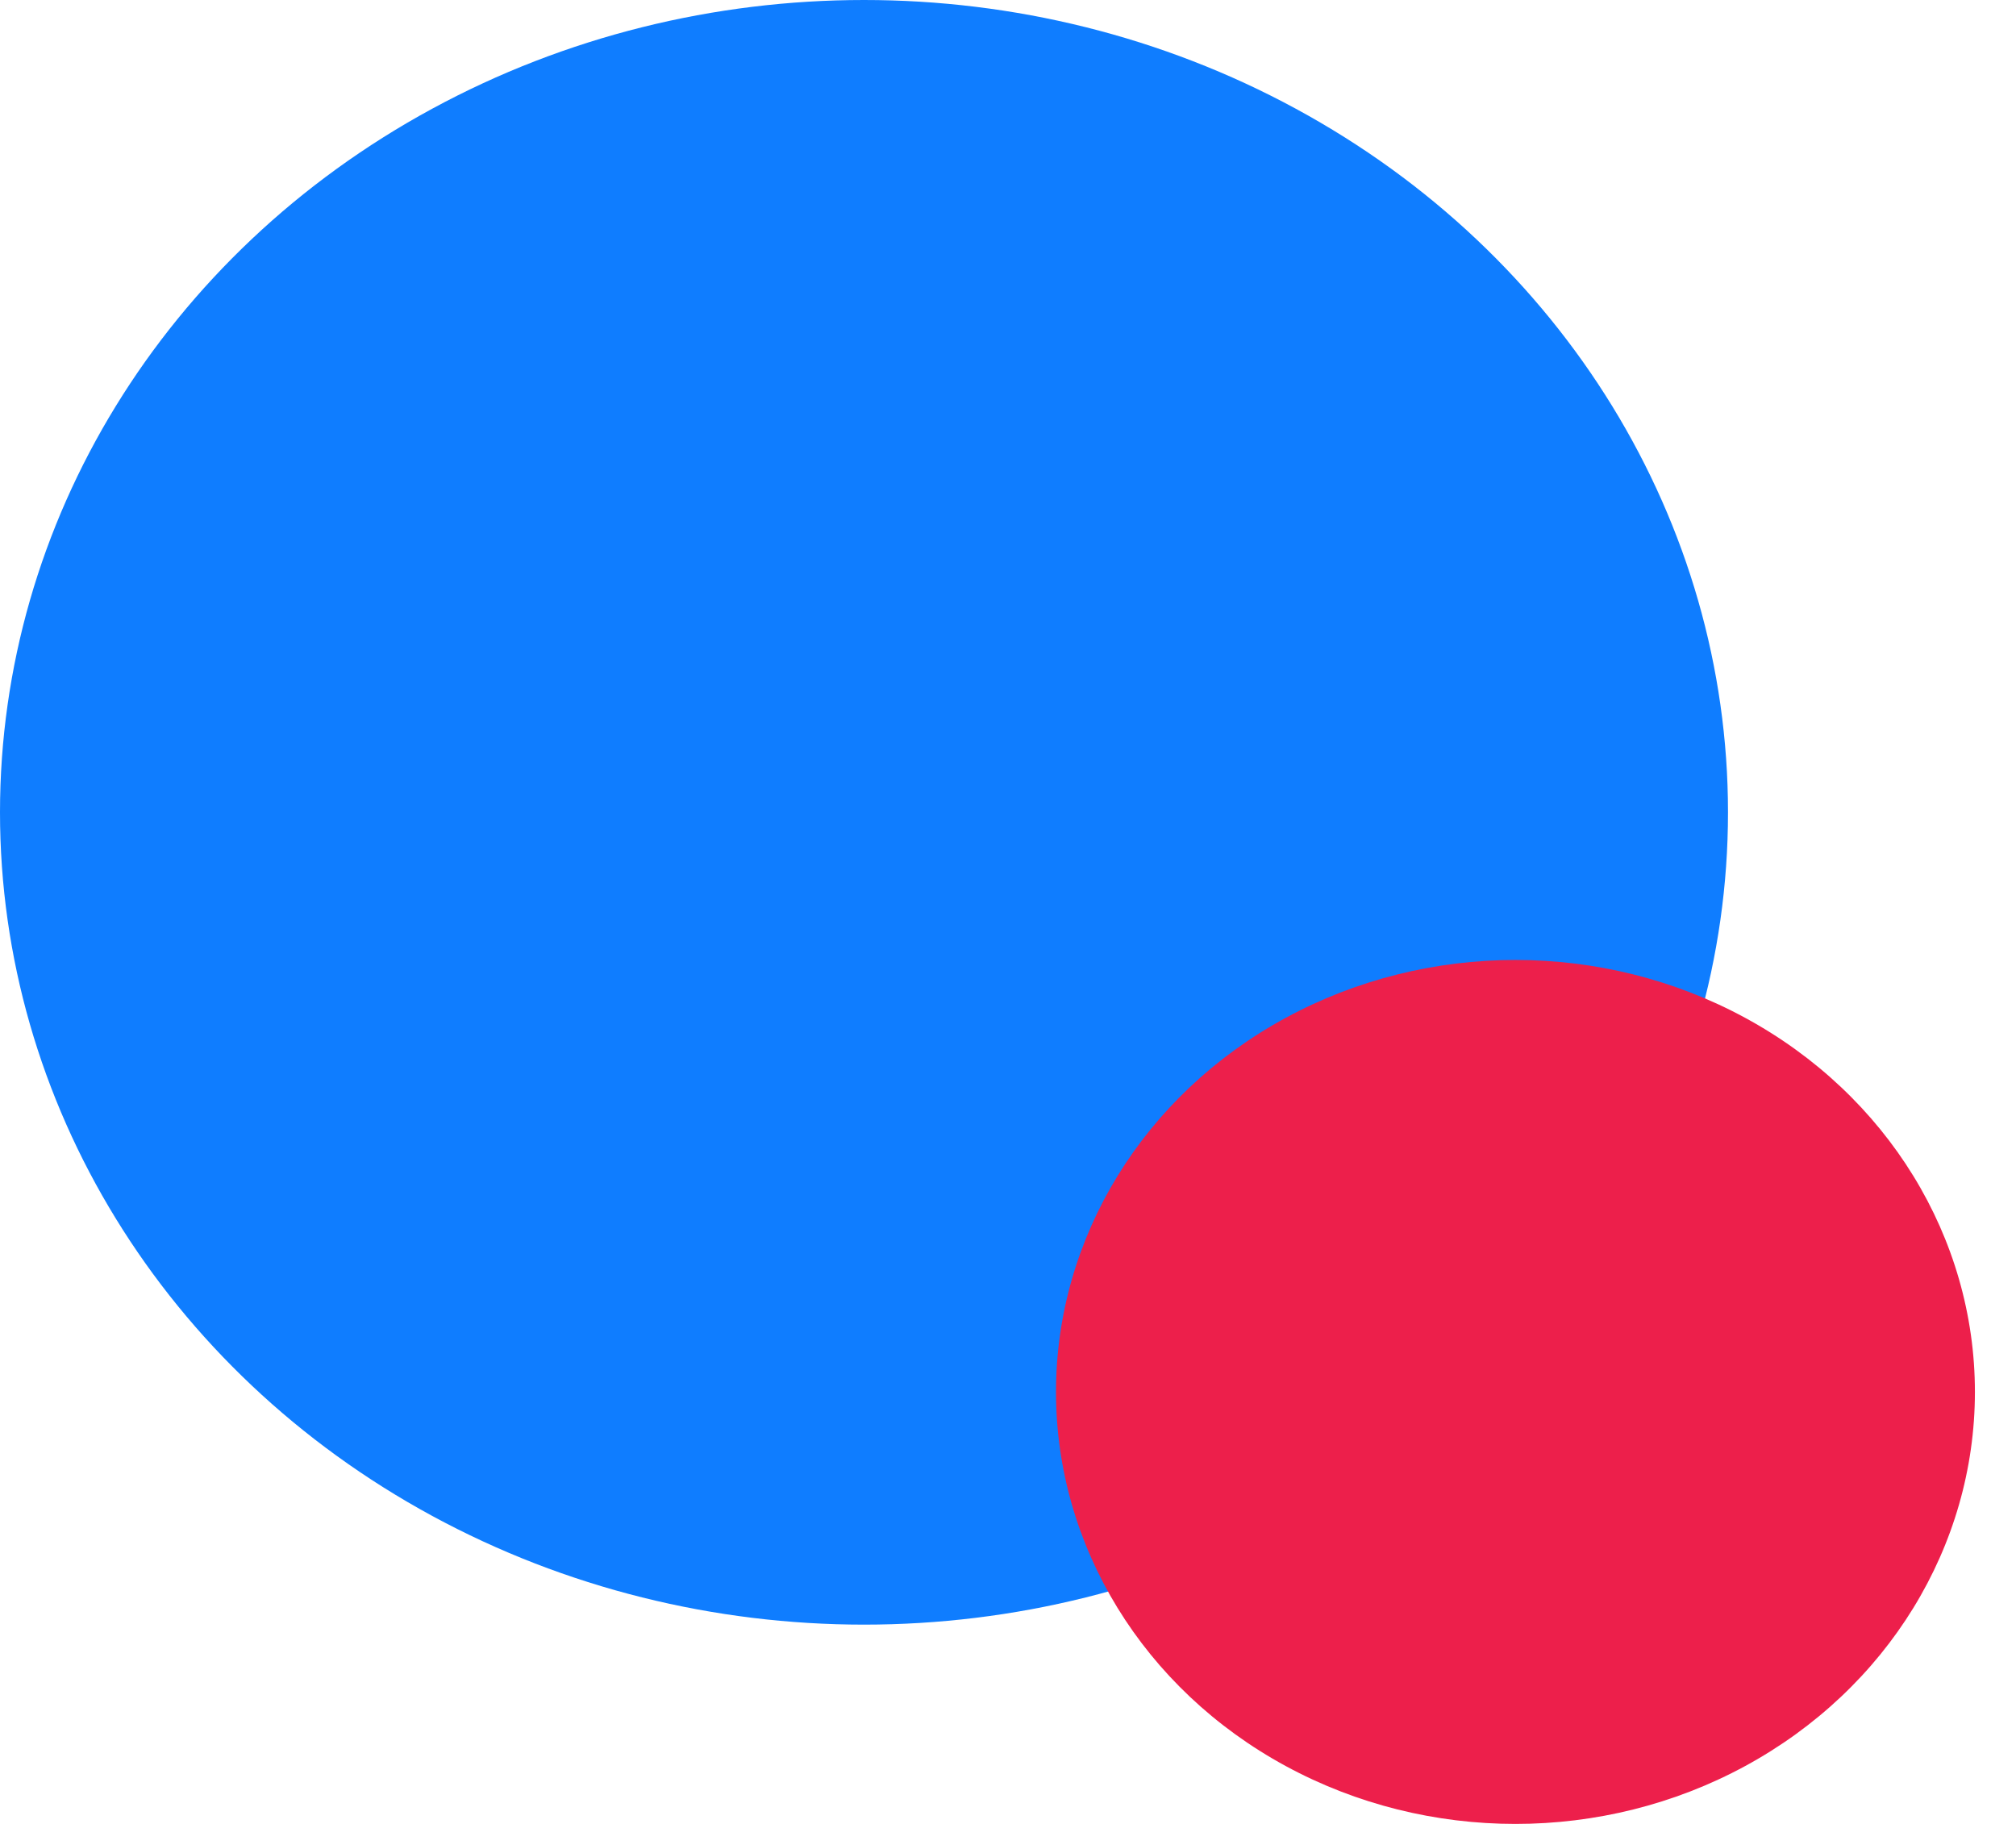
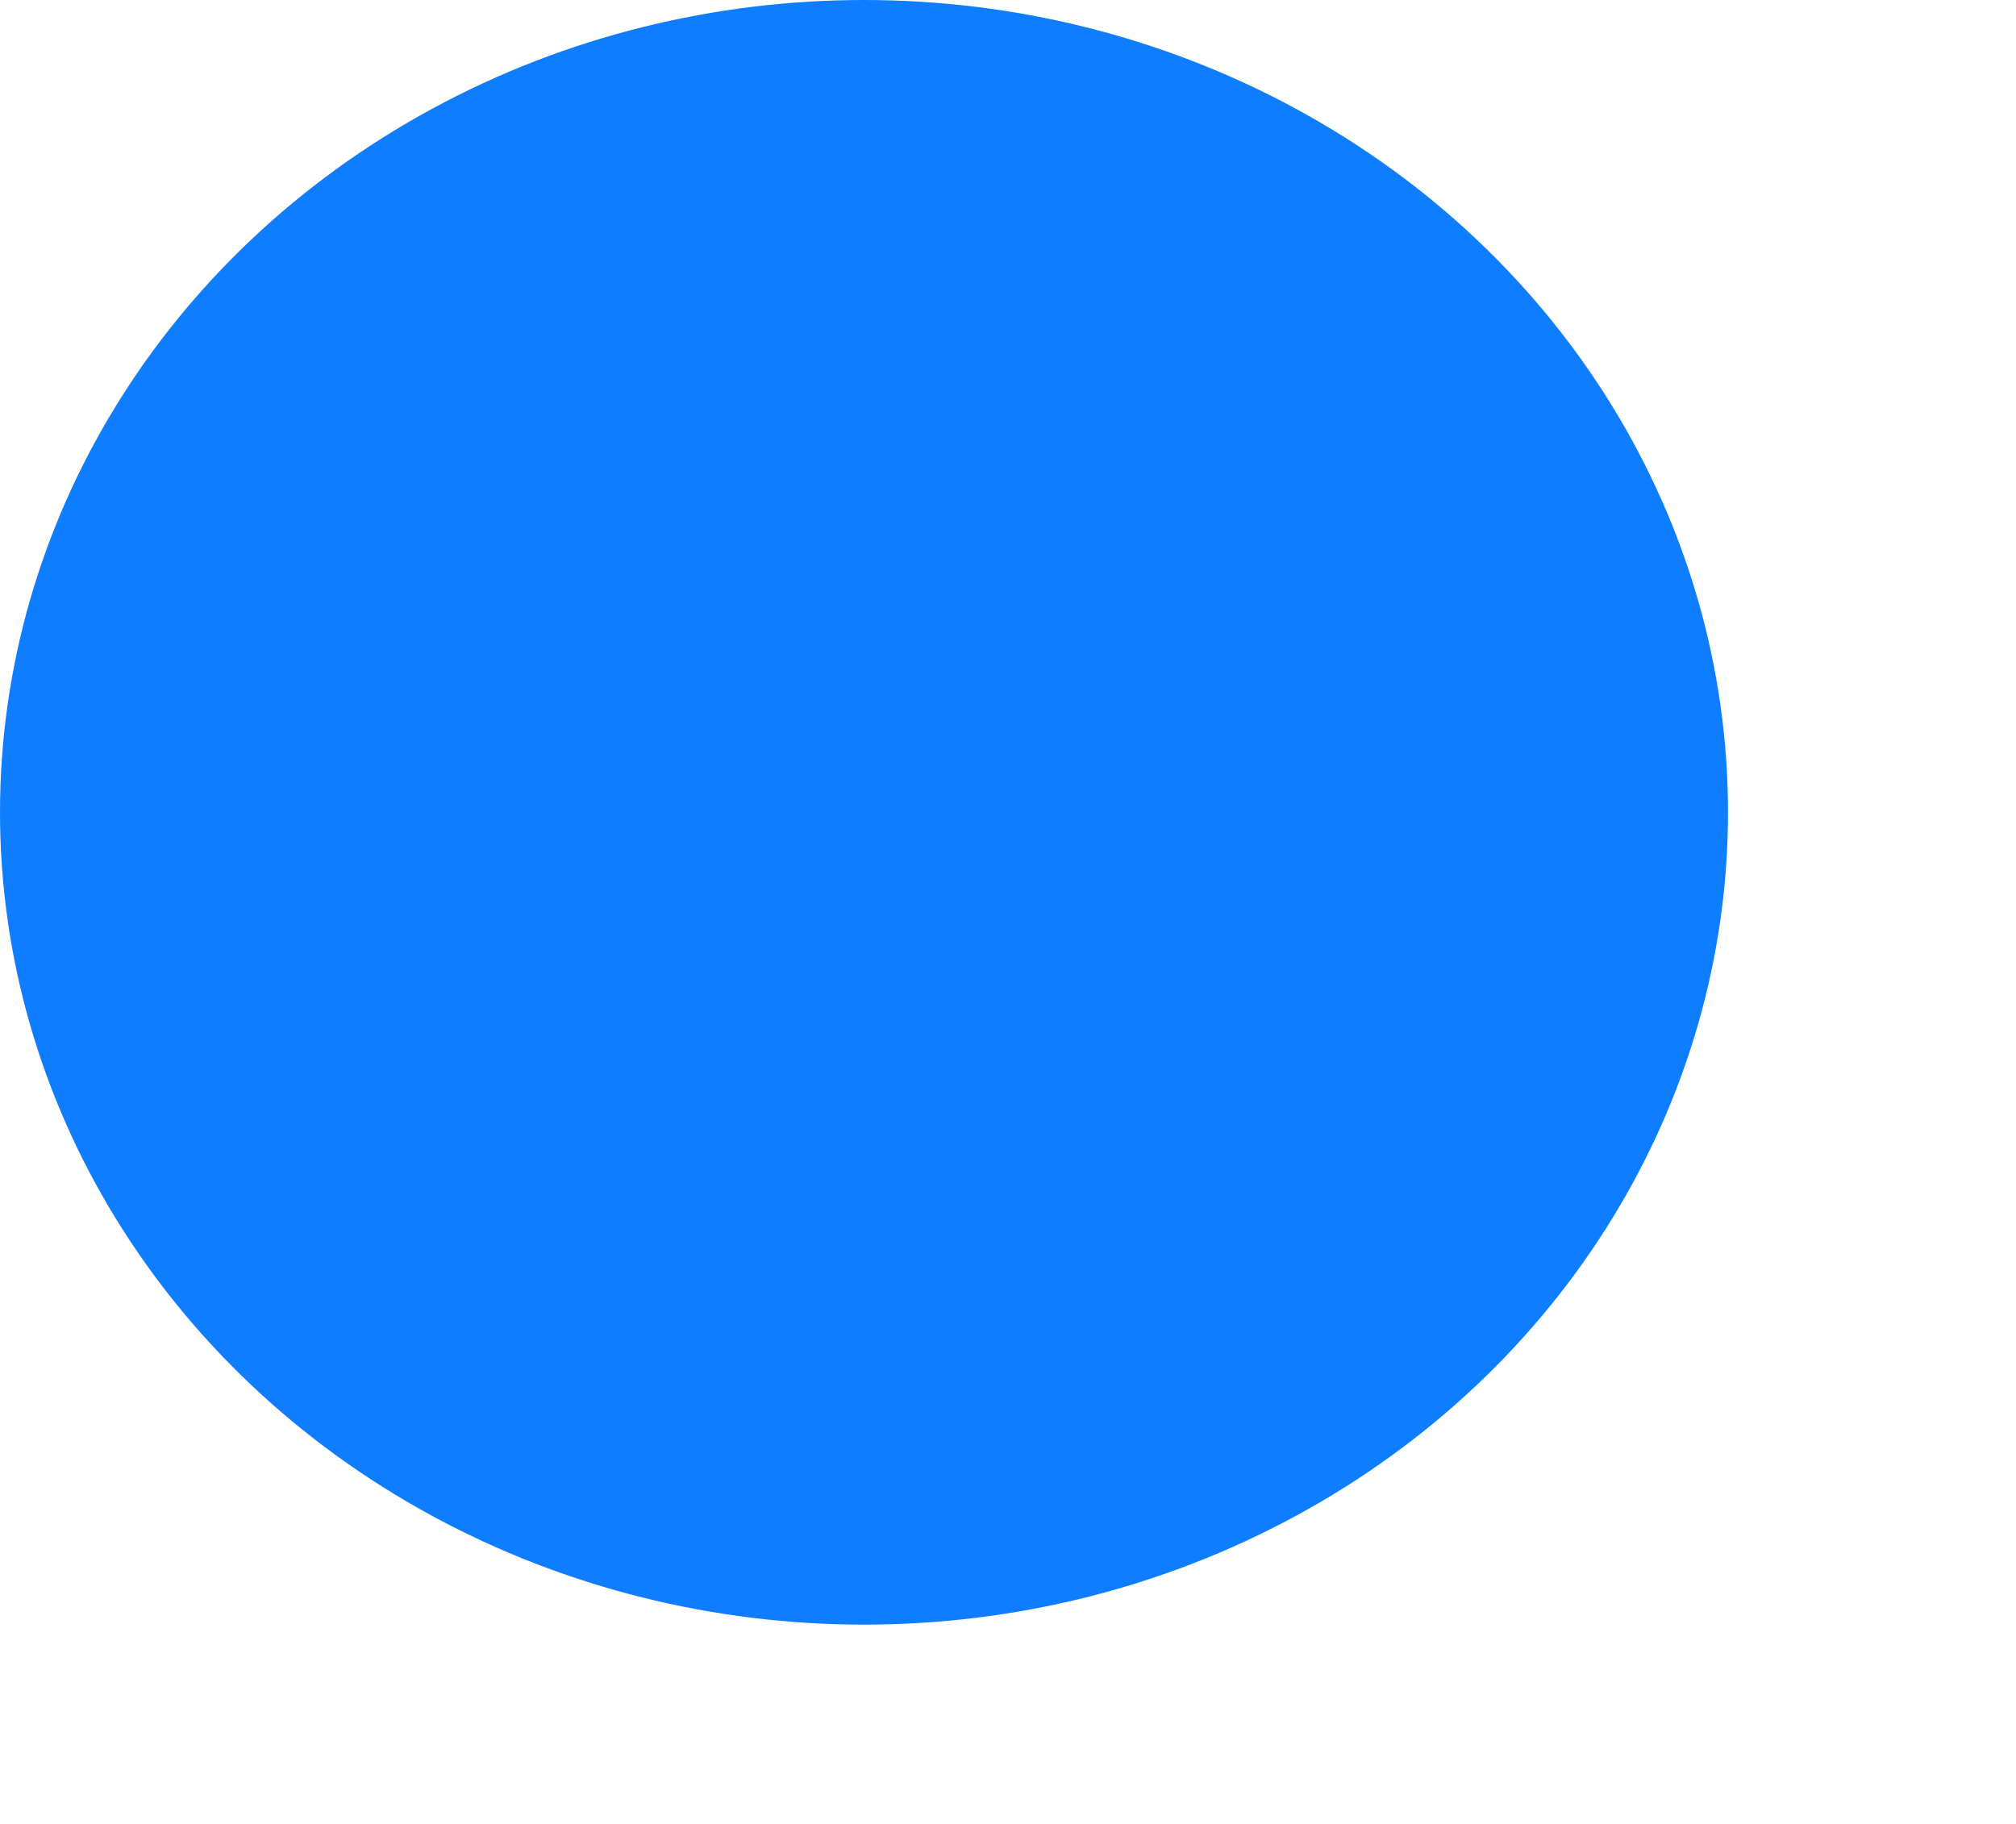
<svg xmlns="http://www.w3.org/2000/svg" width="21px" height="19px" viewBox="0 0 21 19" version="1.1">
  <title>breadcrumbs logo</title>
  <g id="desktop-eng" stroke="none" stroke-width="1" fill="none" fill-rule="evenodd">
    <g id="about-us-" transform="translate(-710, -180)">
      <g id="intitulé-page" transform="translate(681, 180)">
        <g id="breadcrumbs-logo" transform="translate(29, 0)">
          <ellipse id="Oval" fill="#0F7DFF" transform="translate(9, 8.462) scale(1, -1) translate(-9, -8.462) " cx="9" cy="8.462" rx="9" ry="8.462" />
-           <ellipse id="Oval" fill="#ED1F4B" transform="translate(15.786, 14.5) scale(1, -1) translate(-15.786, -14.5) " cx="15.786" cy="14.5" rx="4.786" ry="4.5" />
        </g>
      </g>
    </g>
  </g>
</svg>